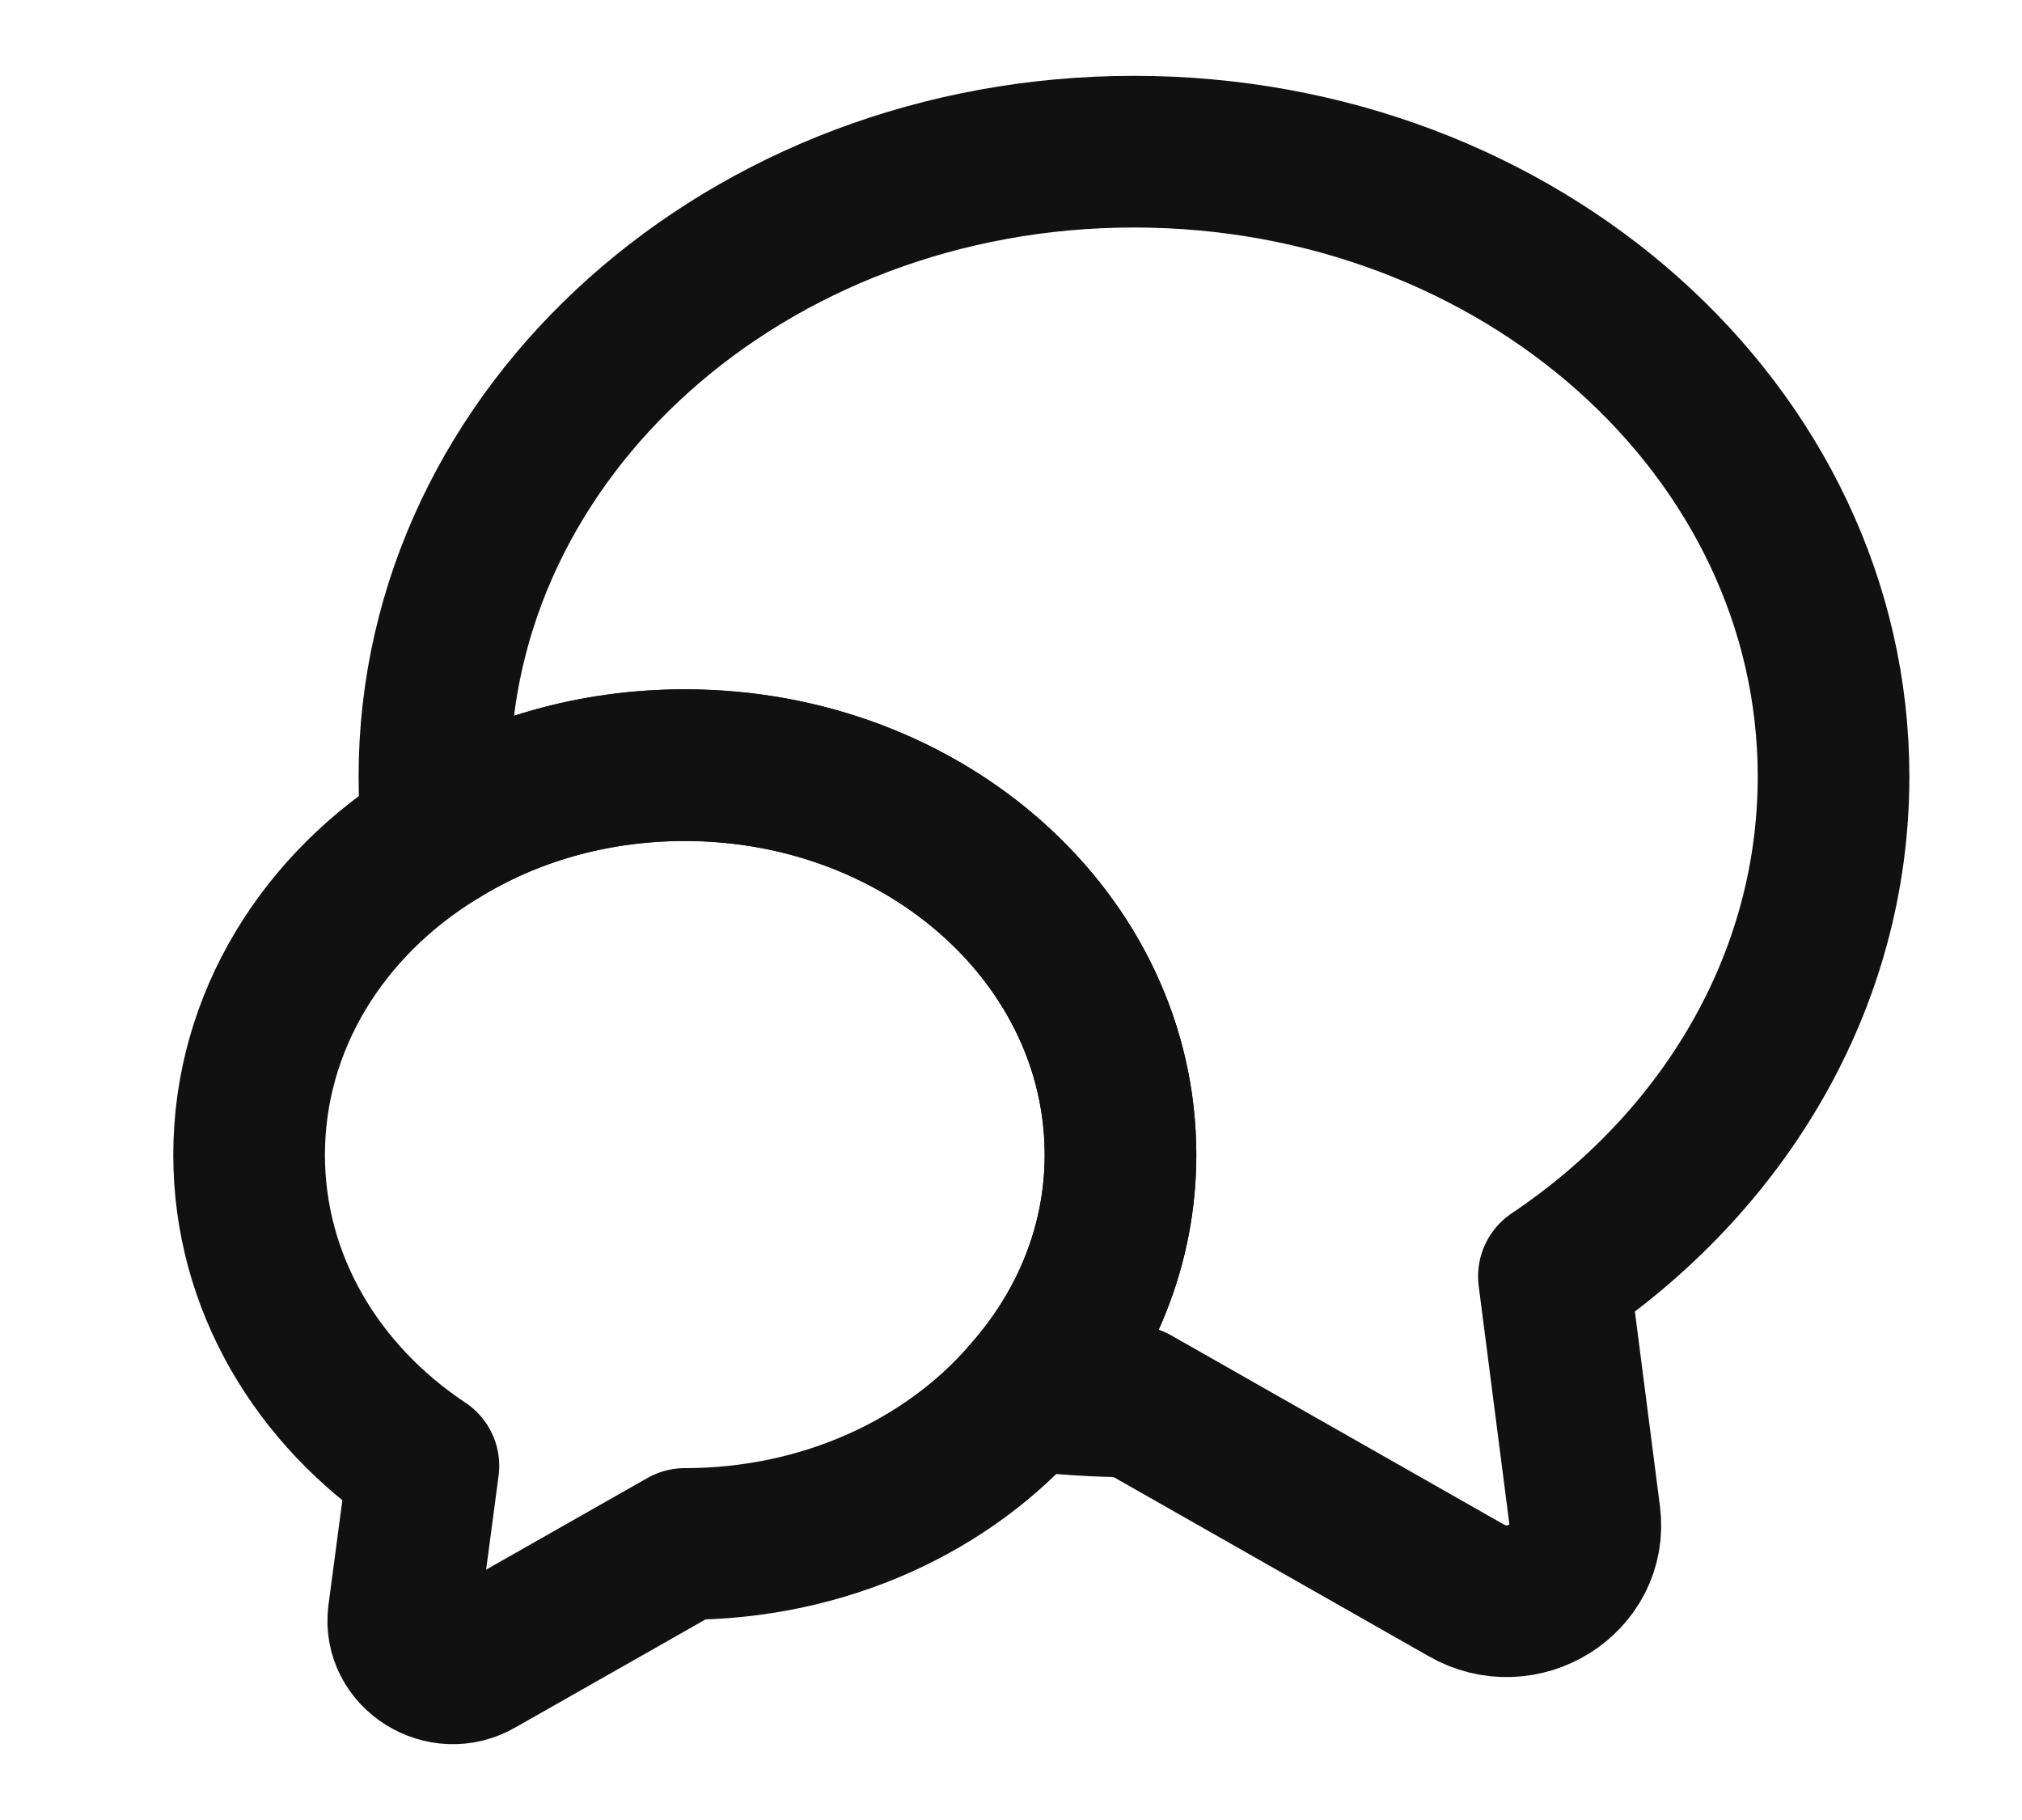
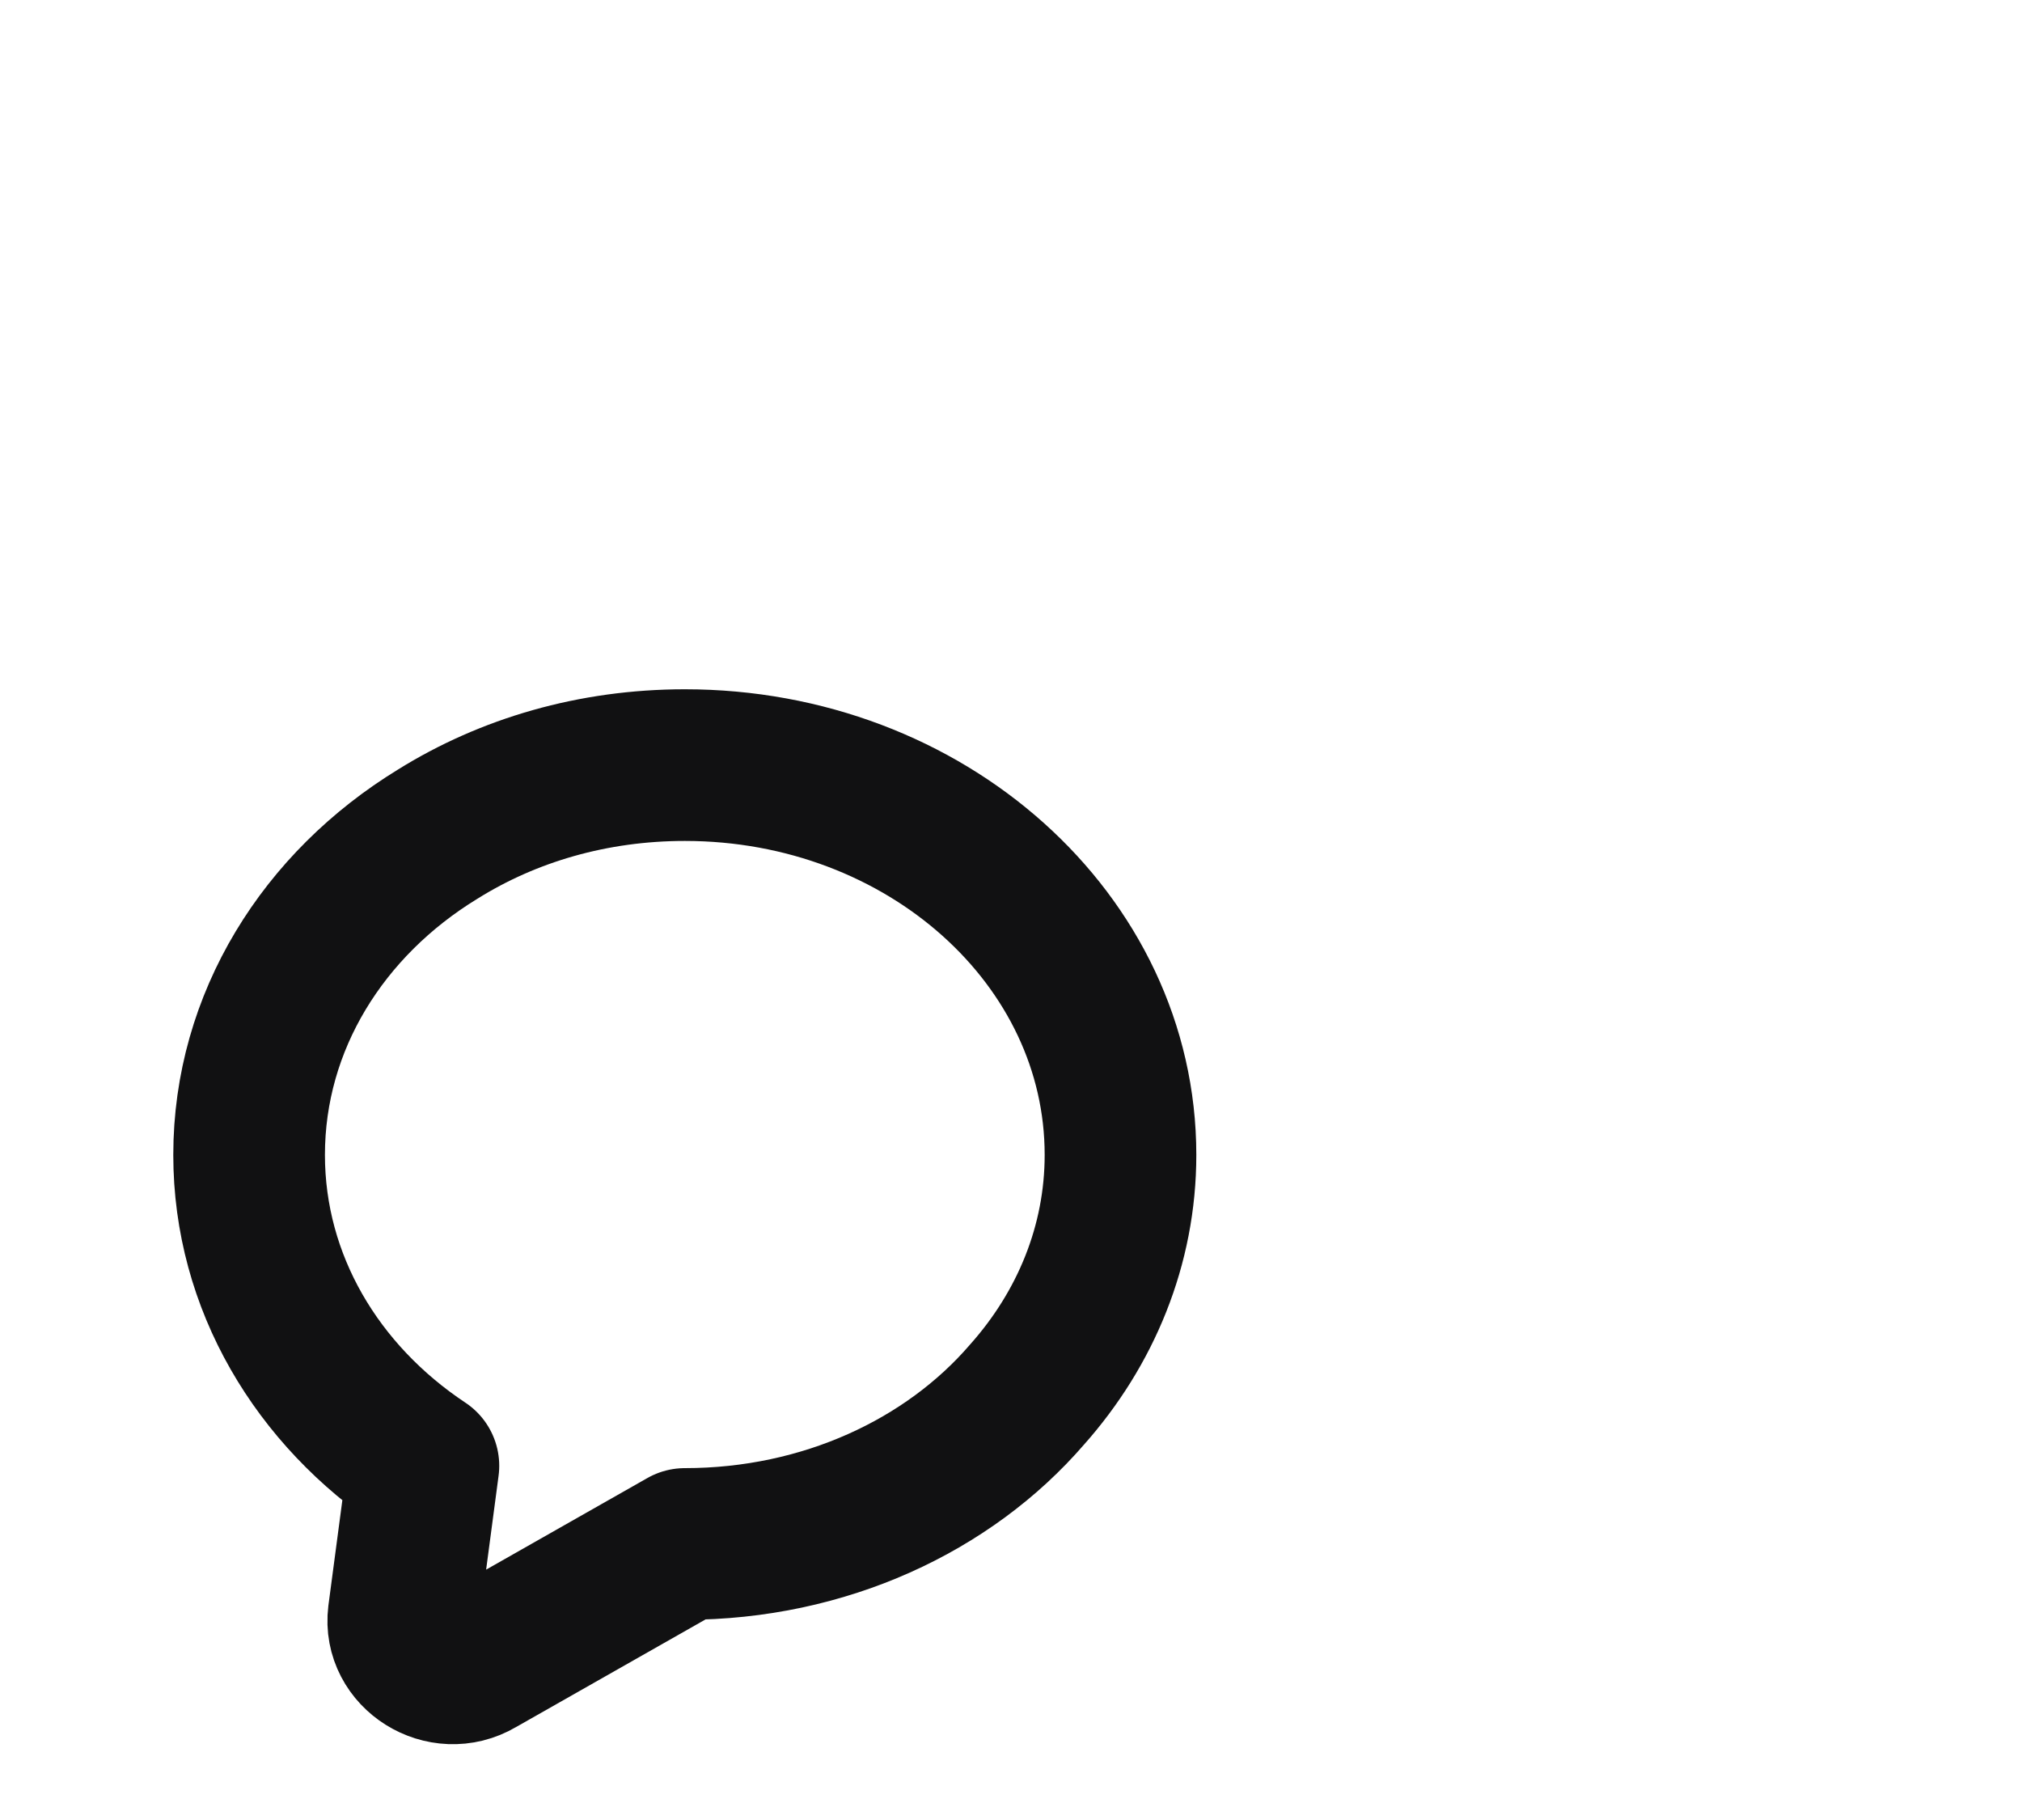
<svg xmlns="http://www.w3.org/2000/svg" width="20" height="18" viewBox="0 0 20 18" fill="none">
-   <path d="M15.37 12.623L15.675 14.992C15.754 15.615 15.056 16.05 14.5 15.727L11.216 13.86C10.856 13.86 10.503 13.838 10.159 13.793C10.739 13.14 11.083 12.315 11.083 11.422C11.083 9.292 9.156 7.568 6.773 7.568C5.865 7.568 5.026 7.815 4.329 8.25C4.305 8.062 4.297 7.875 4.297 7.68C4.297 4.267 7.393 1.5 11.216 1.5C15.04 1.5 18.136 4.267 18.136 7.68C18.136 9.705 17.047 11.498 15.37 12.623Z" stroke="#111112" stroke-width="1.5" stroke-linecap="round" stroke-linejoin="round" />
  <path d="M11.083 11.422C11.083 12.315 10.739 13.14 10.159 13.792C9.383 14.692 8.153 15.27 6.774 15.27L4.728 16.432C4.384 16.635 3.945 16.357 3.992 15.975L4.188 14.497C3.138 13.8 2.464 12.682 2.464 11.422C2.464 10.102 3.2 8.94 4.329 8.25C5.026 7.815 5.865 7.567 6.774 7.567C9.156 7.567 11.083 9.292 11.083 11.422Z" stroke="#111112" stroke-width="1.5" stroke-linecap="round" stroke-linejoin="round" />
</svg>